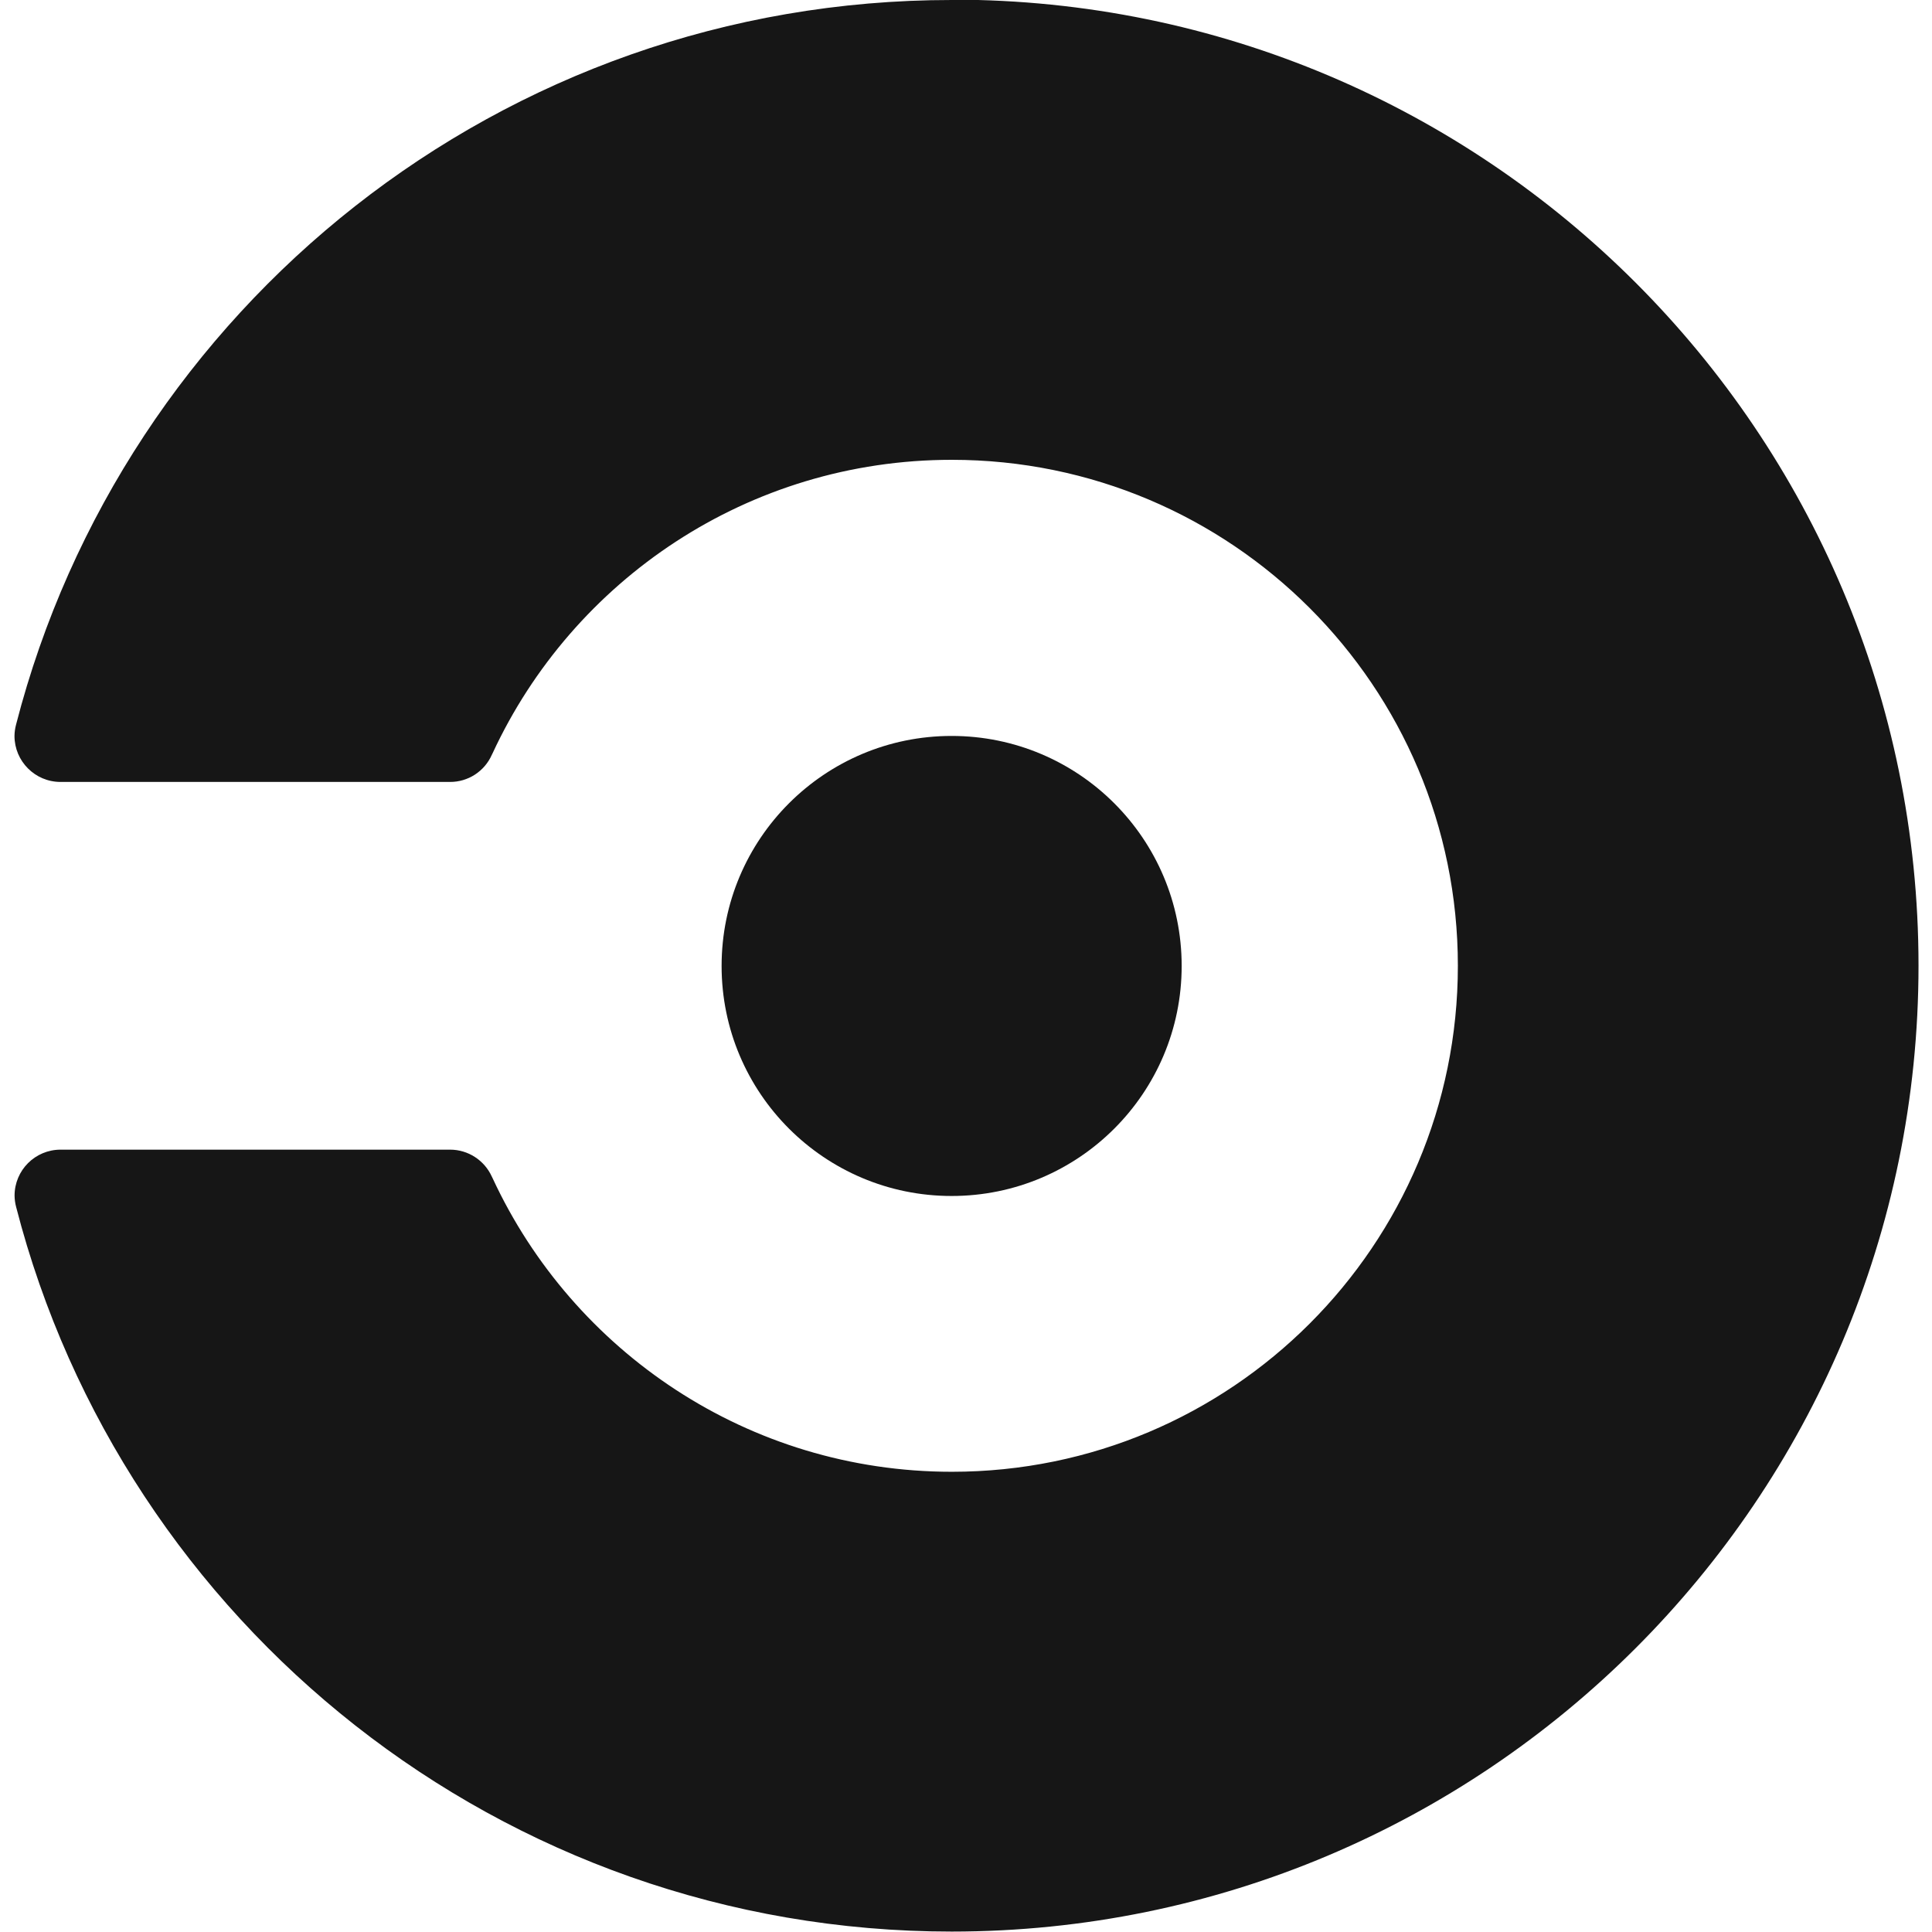
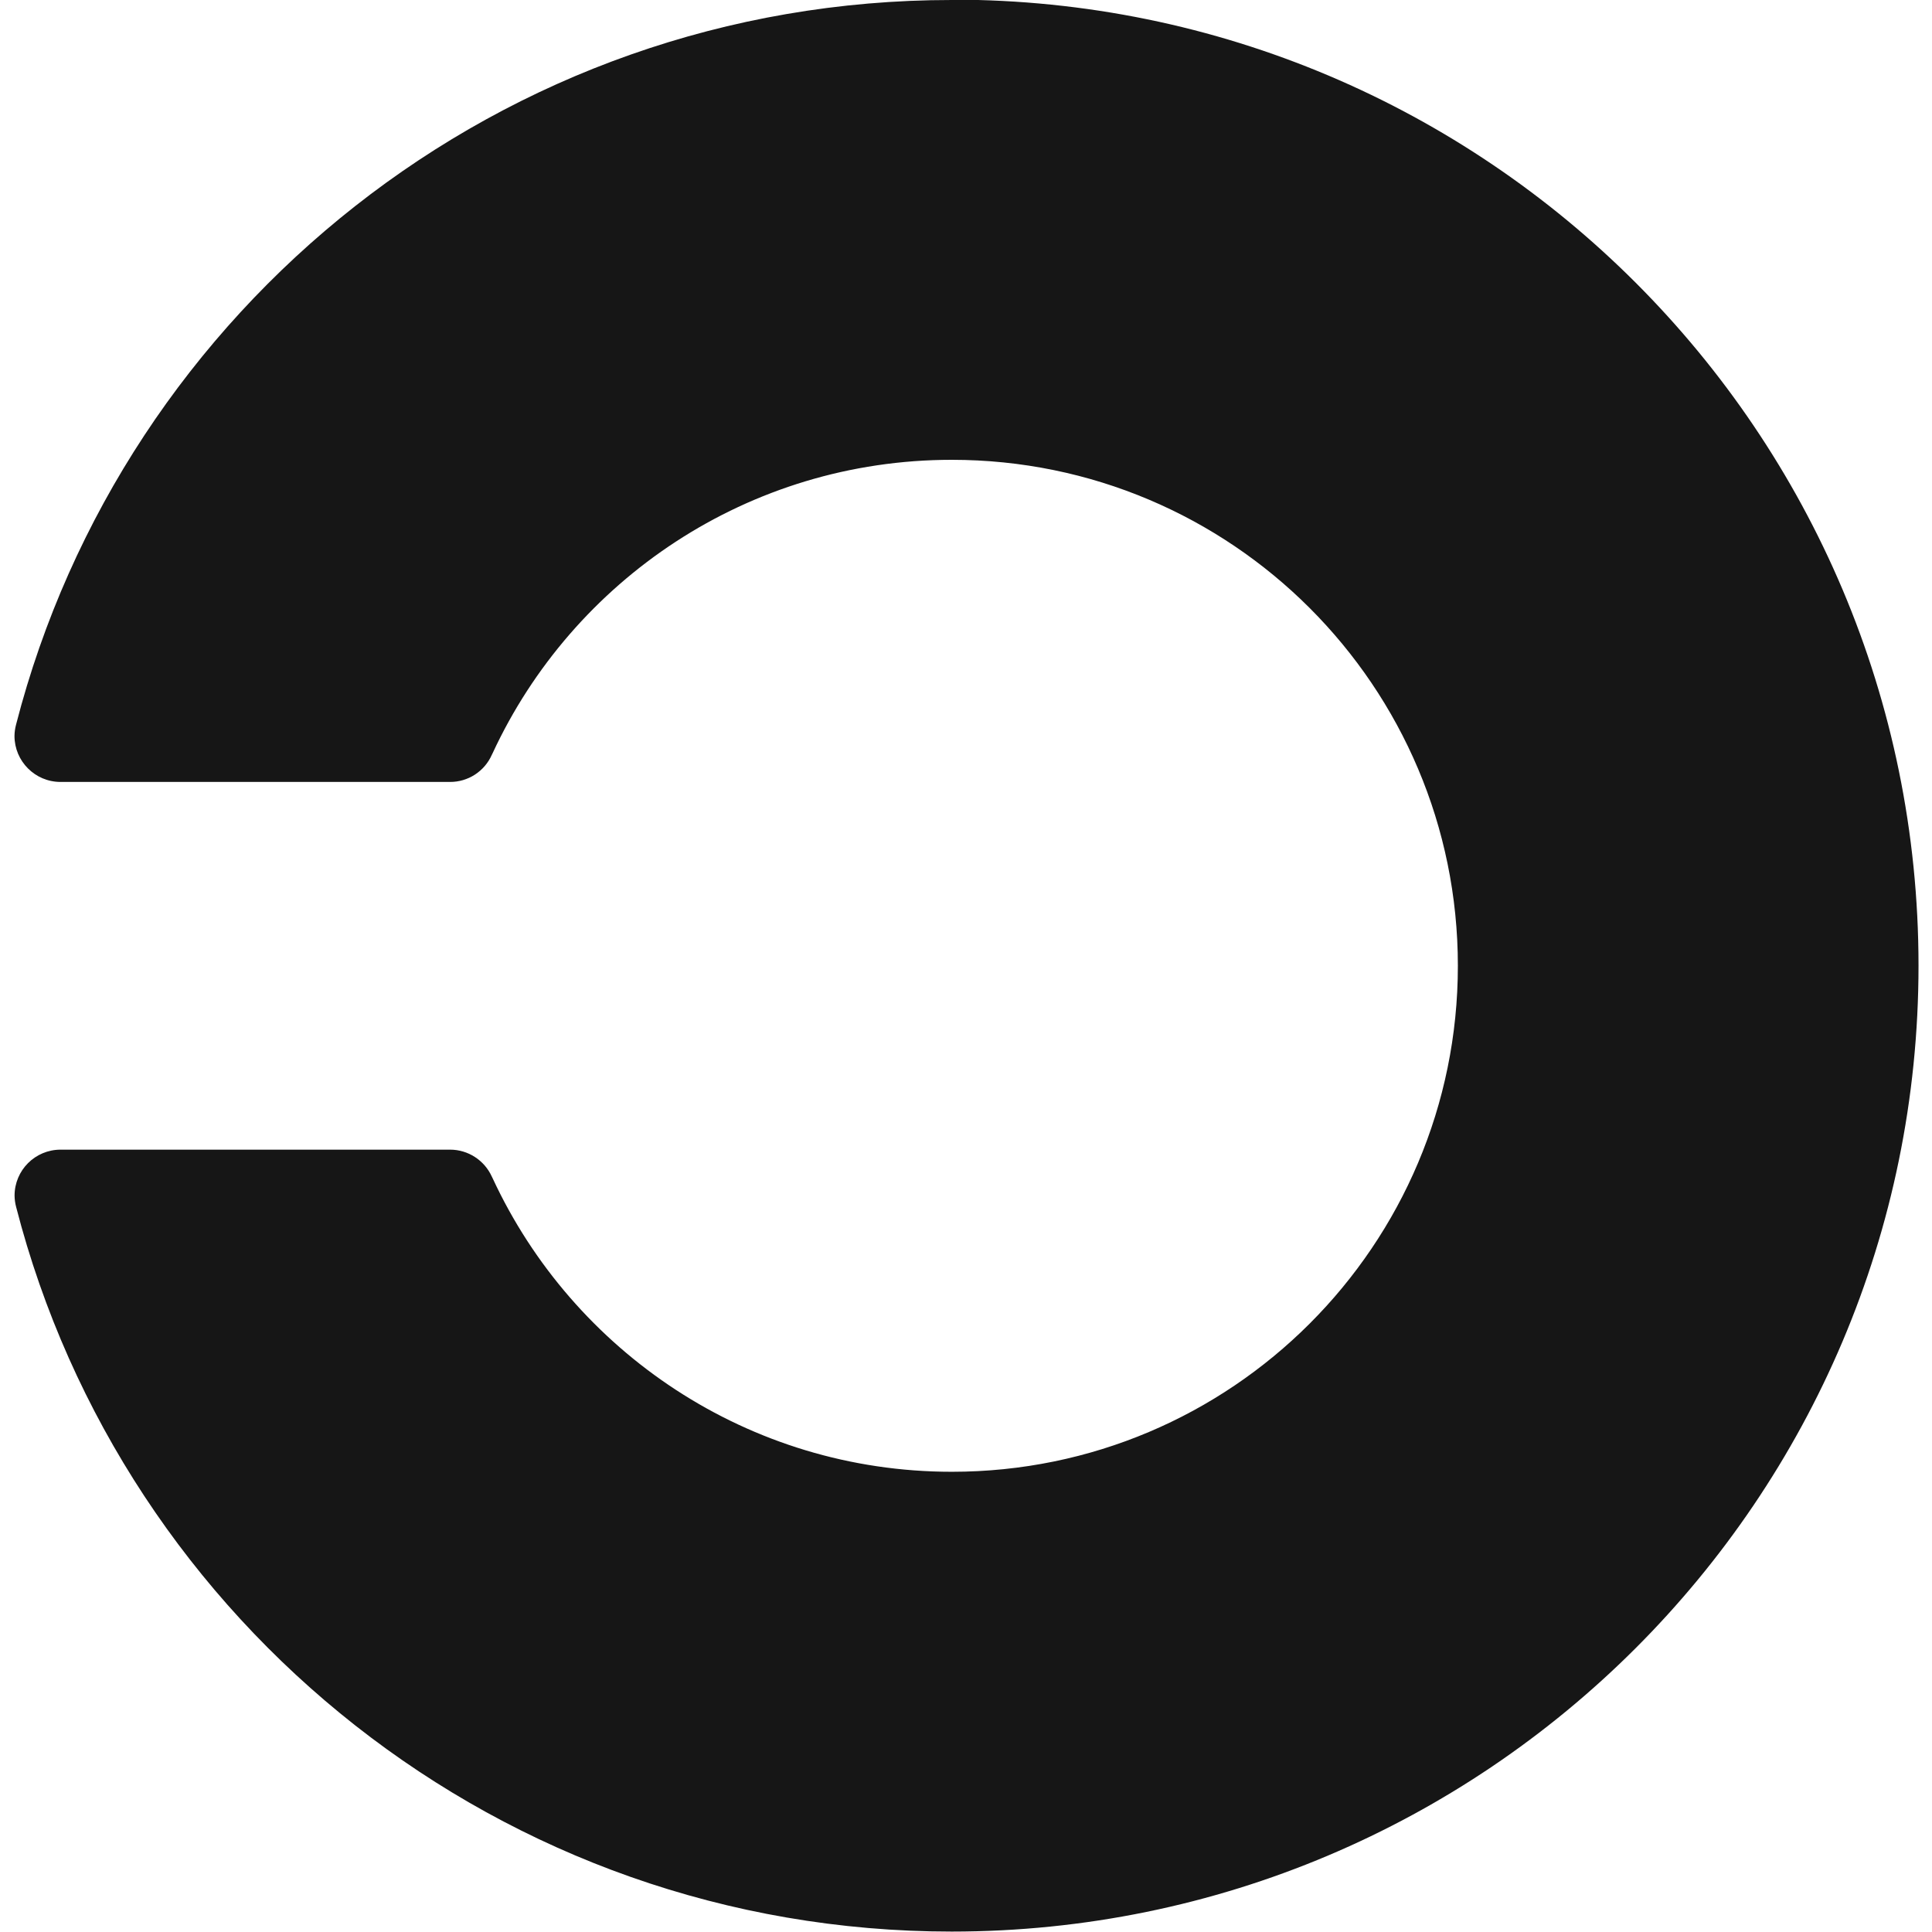
<svg xmlns="http://www.w3.org/2000/svg" width="100" height="100" viewBox="0 0 100 100" fill="none">
  <g clip-path="url(#clip0)">
-     <path d="M49.256 61.904C55.832 61.904 61.163 56.574 61.163 49.998C61.163 43.422 55.832 38.092 49.256 38.092C42.681 38.092 37.35 43.422 37.35 49.998C37.35 56.574 42.681 61.904 49.256 61.904Z" fill="#161616" />
    <path d="M49.256 0C25.958 0 6.385 15.936 0.833 37.499C0.781 37.692 0.753 37.891 0.75 38.092C0.75 39.4 1.814 40.473 3.131 40.473H23.294C23.75 40.475 24.197 40.343 24.58 40.096C24.963 39.848 25.267 39.494 25.453 39.077C25.453 39.077 25.483 39.021 25.496 38.99C29.652 30.023 38.728 23.8 49.265 23.8C63.731 23.8 75.459 35.523 75.459 49.989C75.459 64.456 63.736 76.179 49.27 76.179C38.737 76.179 29.661 69.955 25.5 60.989C25.487 60.958 25.457 60.901 25.457 60.901C25.073 60.055 24.227 59.506 23.298 59.506H3.136C1.819 59.506 0.754 60.57 0.754 61.887C0.757 62.087 0.785 62.287 0.837 62.48C6.389 84.042 25.967 99.978 49.261 99.978C76.876 99.974 99.302 77.592 99.302 49.981C99.302 22.369 76.916 -0.017 49.304 -0.017L49.256 0Z" fill="#161616" />
  </g>
  <defs>
    <clipPath id="clip0">
      <rect width="100" height="100" fill="white" />
    </clipPath>
  </defs>
</svg>